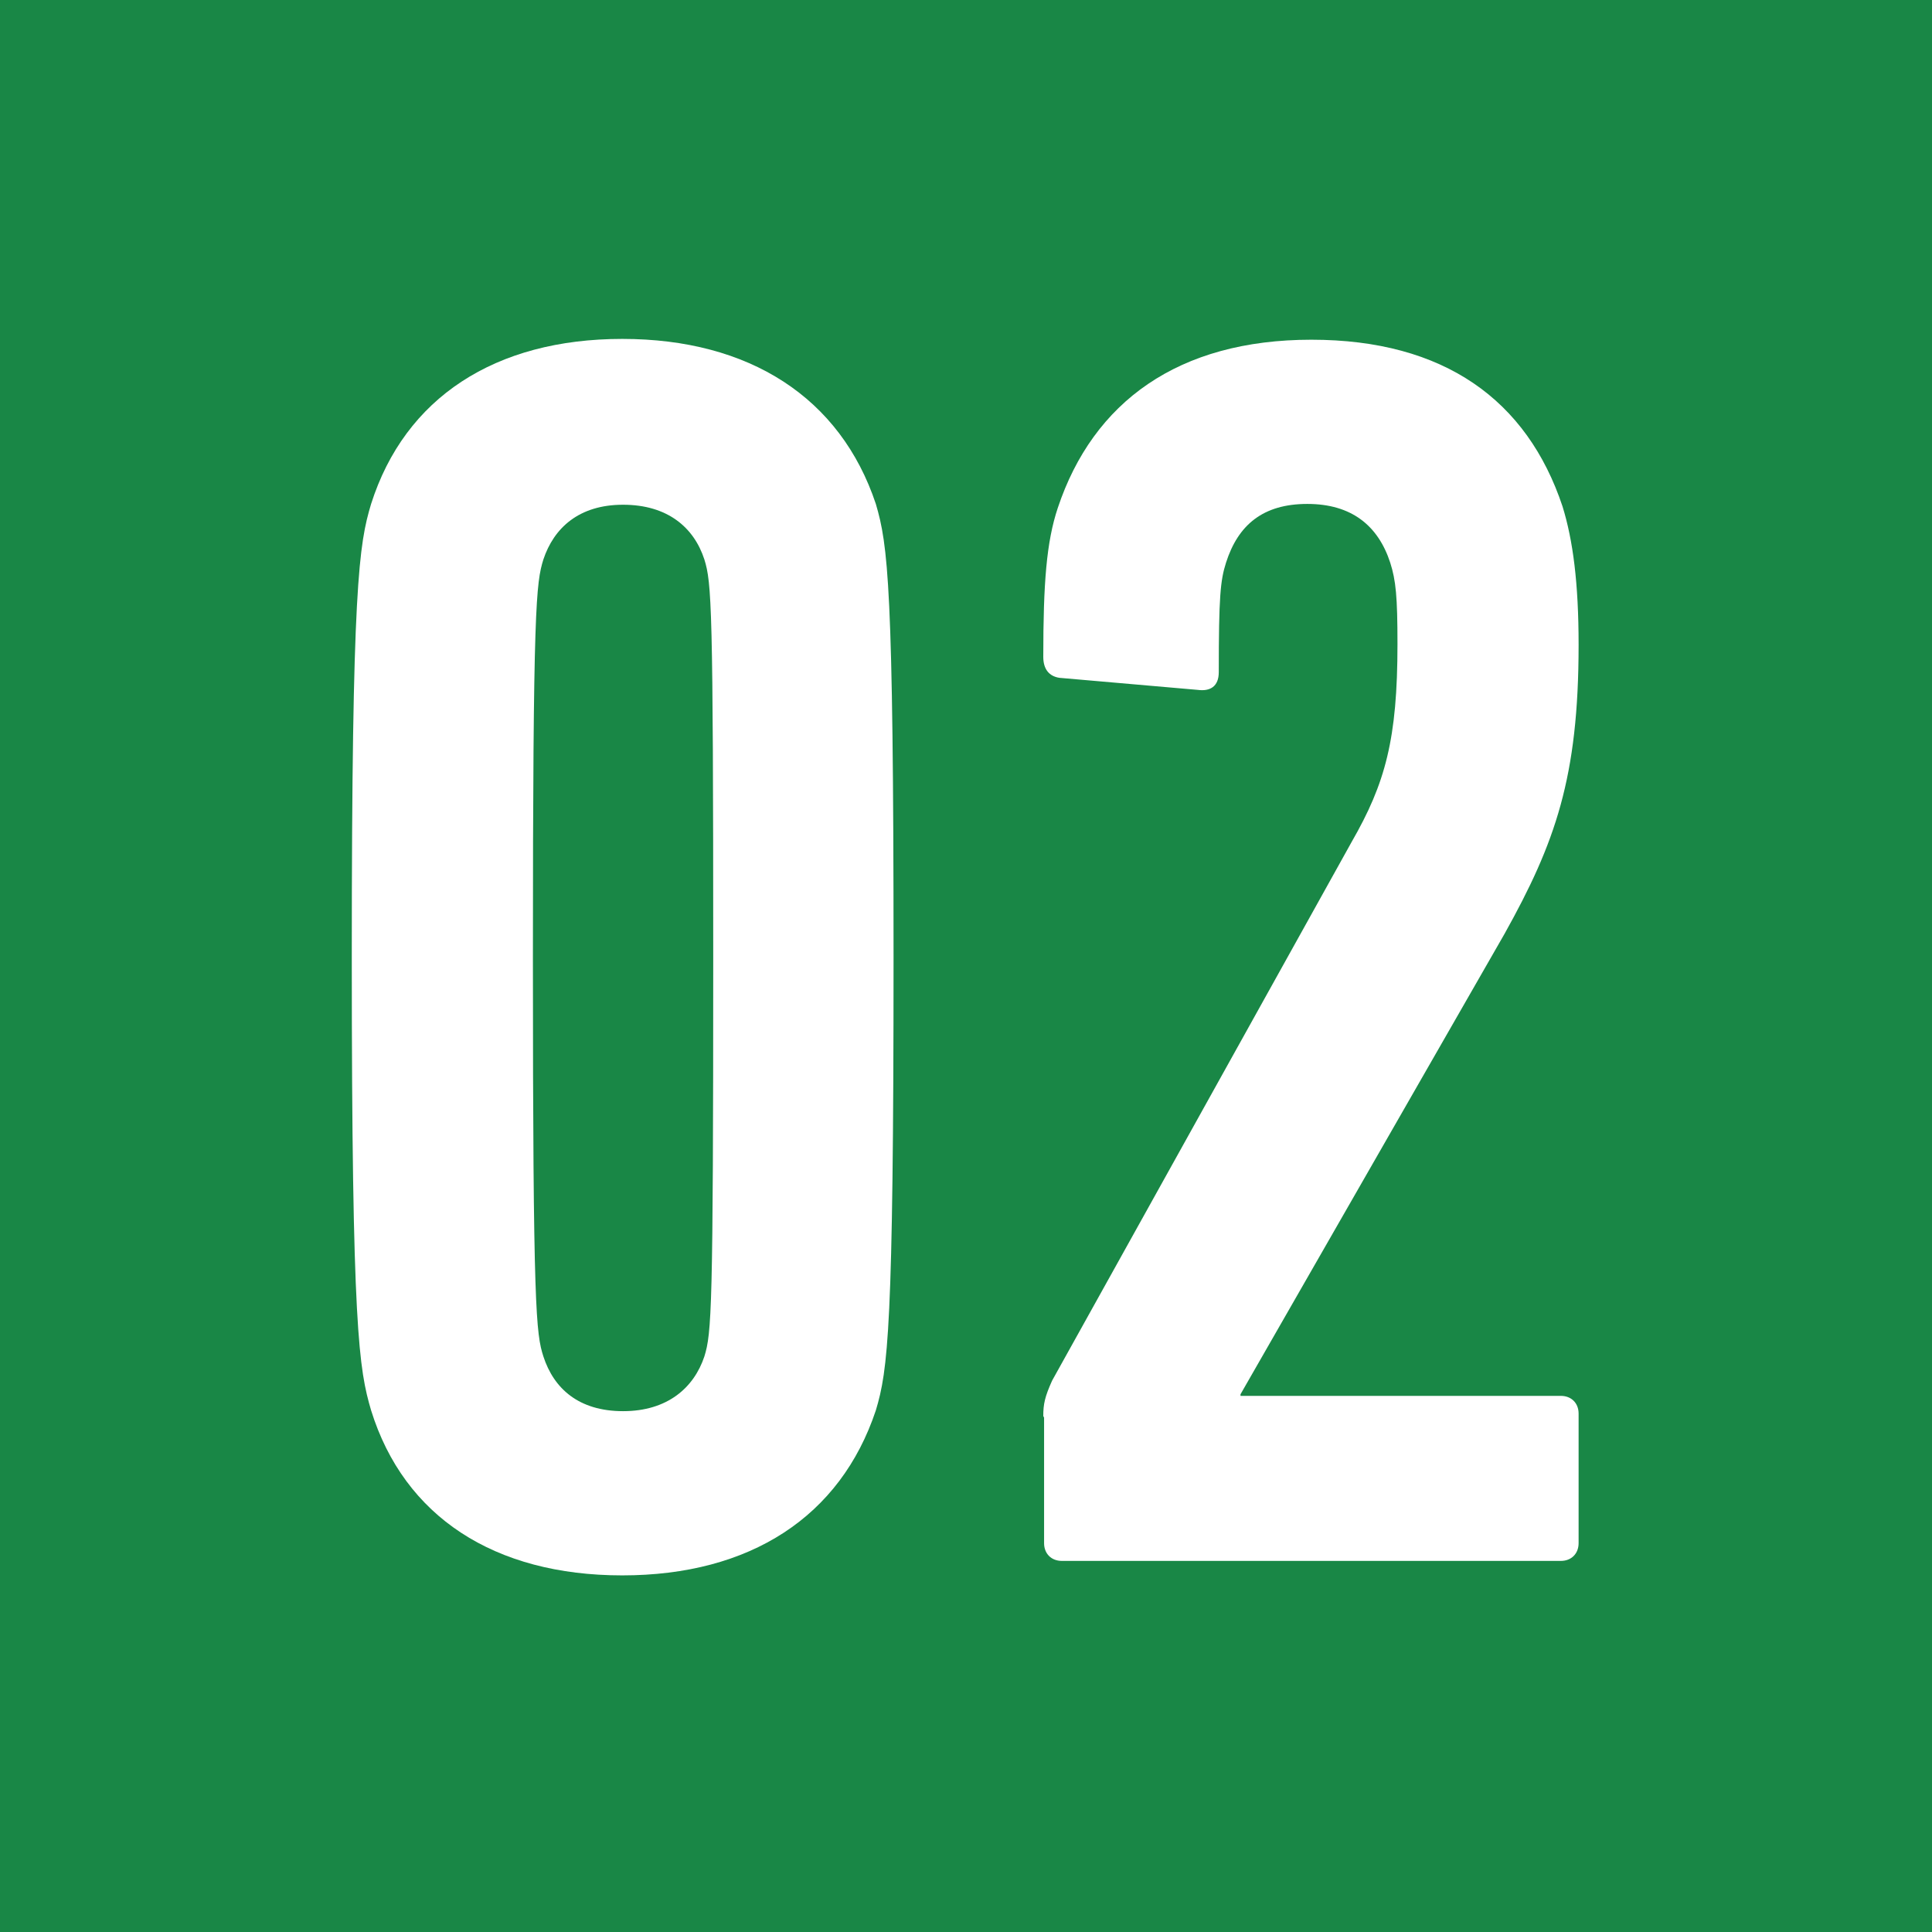
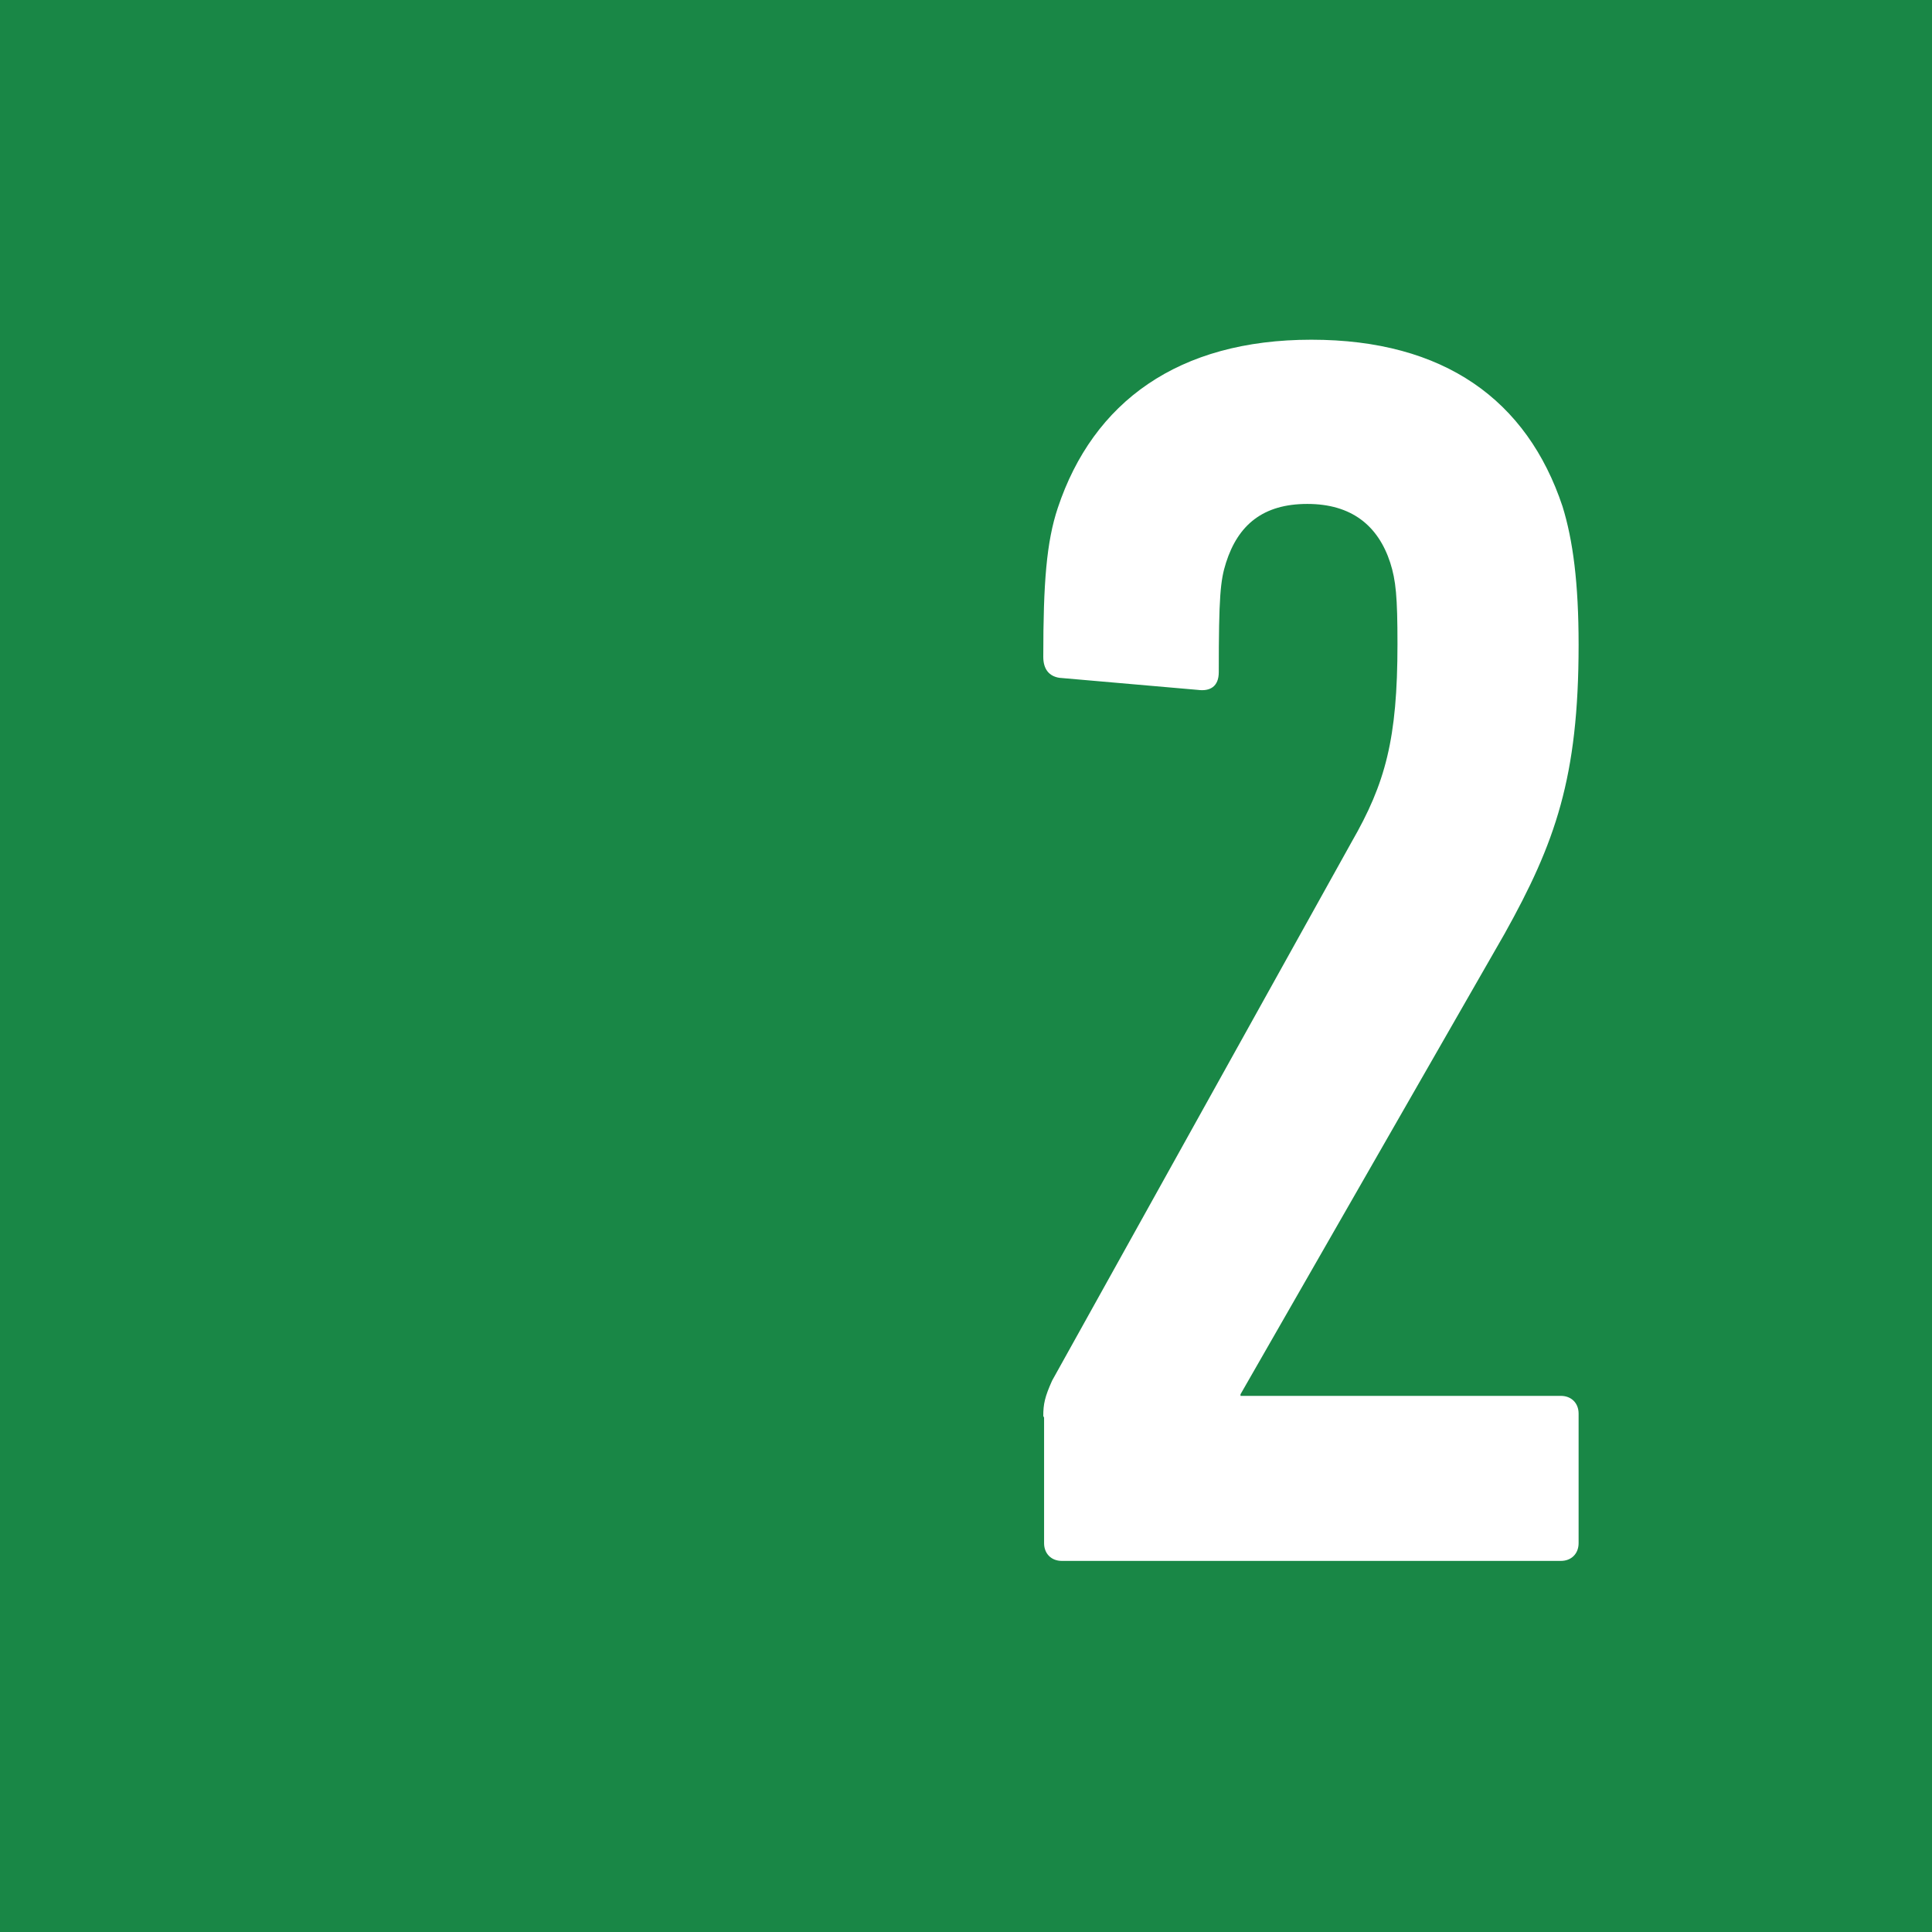
<svg xmlns="http://www.w3.org/2000/svg" id="_レイヤー_2" viewBox="0 0 24 24">
  <defs>
    <style>.cls-1{fill:#198746;}.cls-1,.cls-2{stroke-width:0px;}.cls-2{fill:#fff;}</style>
  </defs>
  <g id="_画像">
    <rect class="cls-1" width="24" height="24" />
-     <path class="cls-2" d="M4.37,11.89c0-4.62.09-5.13.24-5.63.42-1.32,1.54-2.05,3.12-2.05s2.71.73,3.15,2.05c.15.51.22,1.01.22,5.63s-.07,5.13-.22,5.63c-.44,1.32-1.56,2.05-3.15,2.05s-2.71-.73-3.12-2.05c-.15-.51-.24-1.01-.24-5.63ZM7.74,17.53c.55,0,.88-.29,1.01-.68.09-.29.11-.57.11-4.95s-.02-4.66-.11-4.95c-.13-.4-.46-.68-1.01-.68s-.86.29-.99.68c-.09.29-.13.57-.13,4.95s.04,4.67.13,4.95c.13.4.44.68.99.68Z" />
    <path class="cls-2" d="M12.96,17.59c0-.15.02-.24.11-.44l3.72-6.69c.42-.73.57-1.28.57-2.46,0-.59-.02-.79-.09-1.01-.15-.46-.48-.73-1.03-.73s-.86.26-1.01.73c-.07.22-.09.42-.09,1.36,0,.18-.11.24-.26.22l-1.72-.15c-.13-.02-.2-.11-.2-.26,0-.92.04-1.43.18-1.85.44-1.32,1.5-2.09,3.15-2.09s2.68.75,3.12,2.07c.13.42.2.95.2,1.72,0,1.65-.29,2.46-.92,3.59l-3.28,5.72v.02h3.98c.13,0,.22.09.22.22v1.61c0,.13-.09.22-.22.22h-6.2c-.13,0-.22-.09-.22-.22v-1.56Z" />
  </g>
</svg>